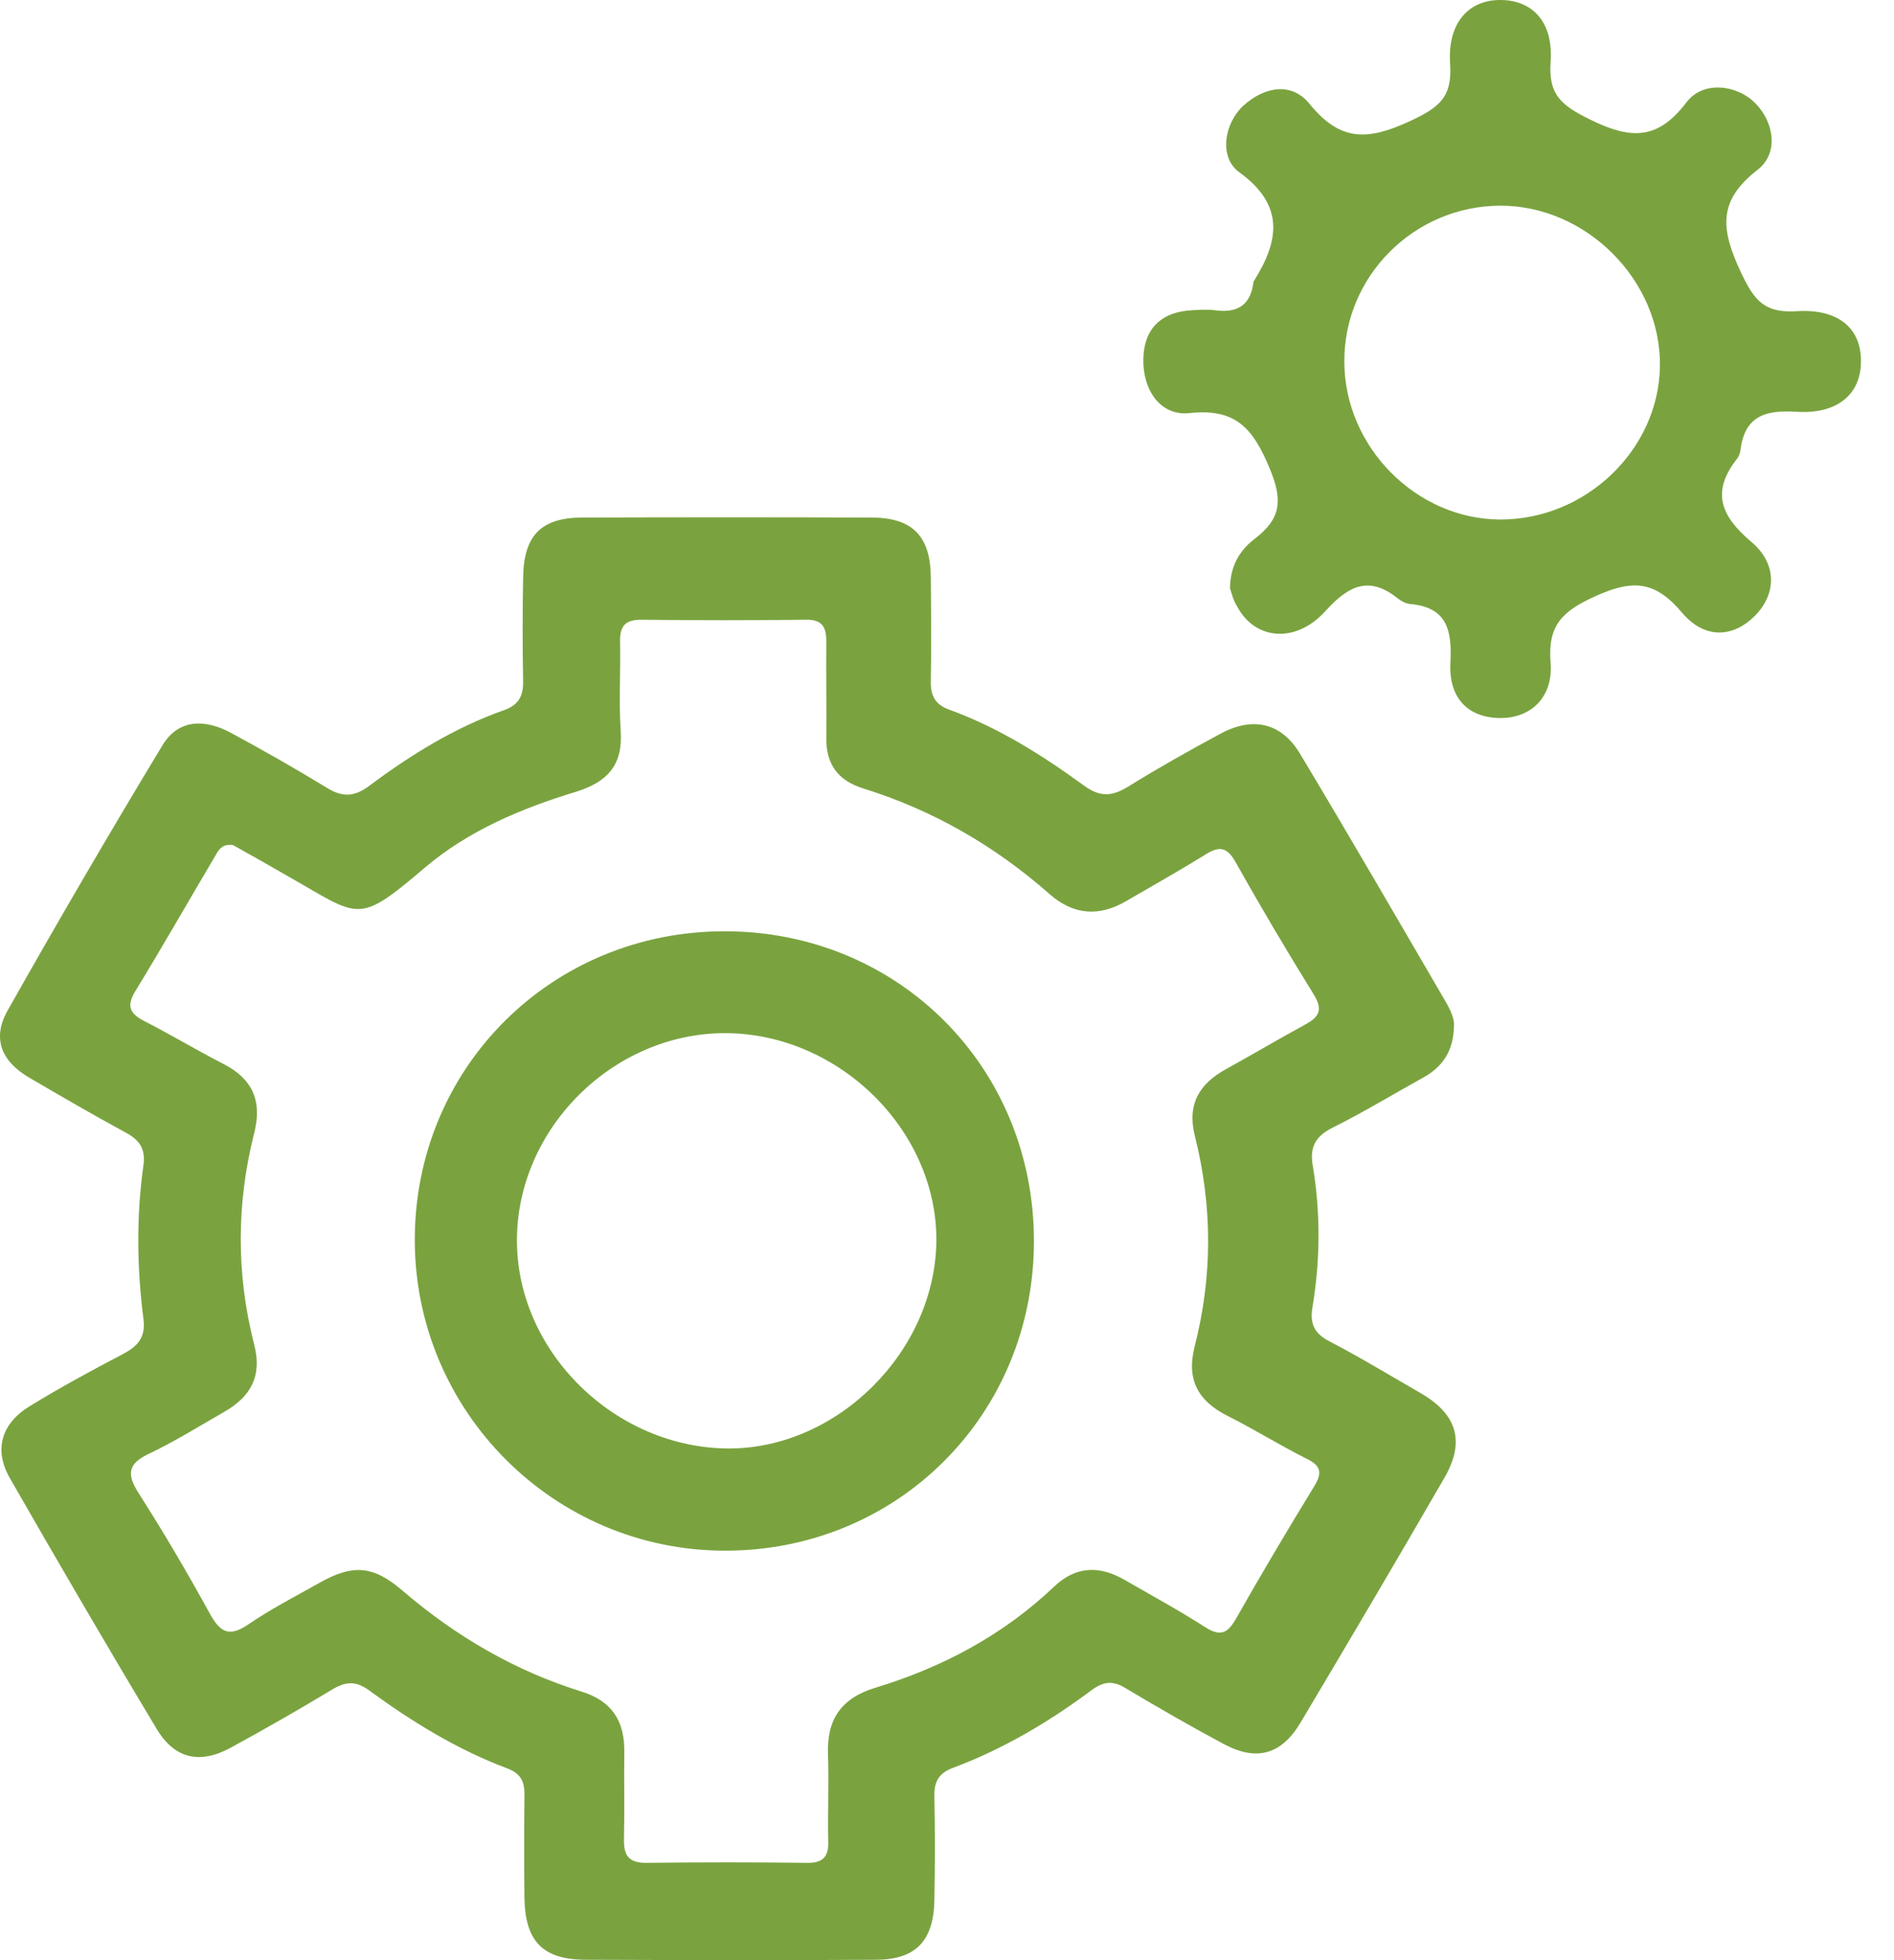
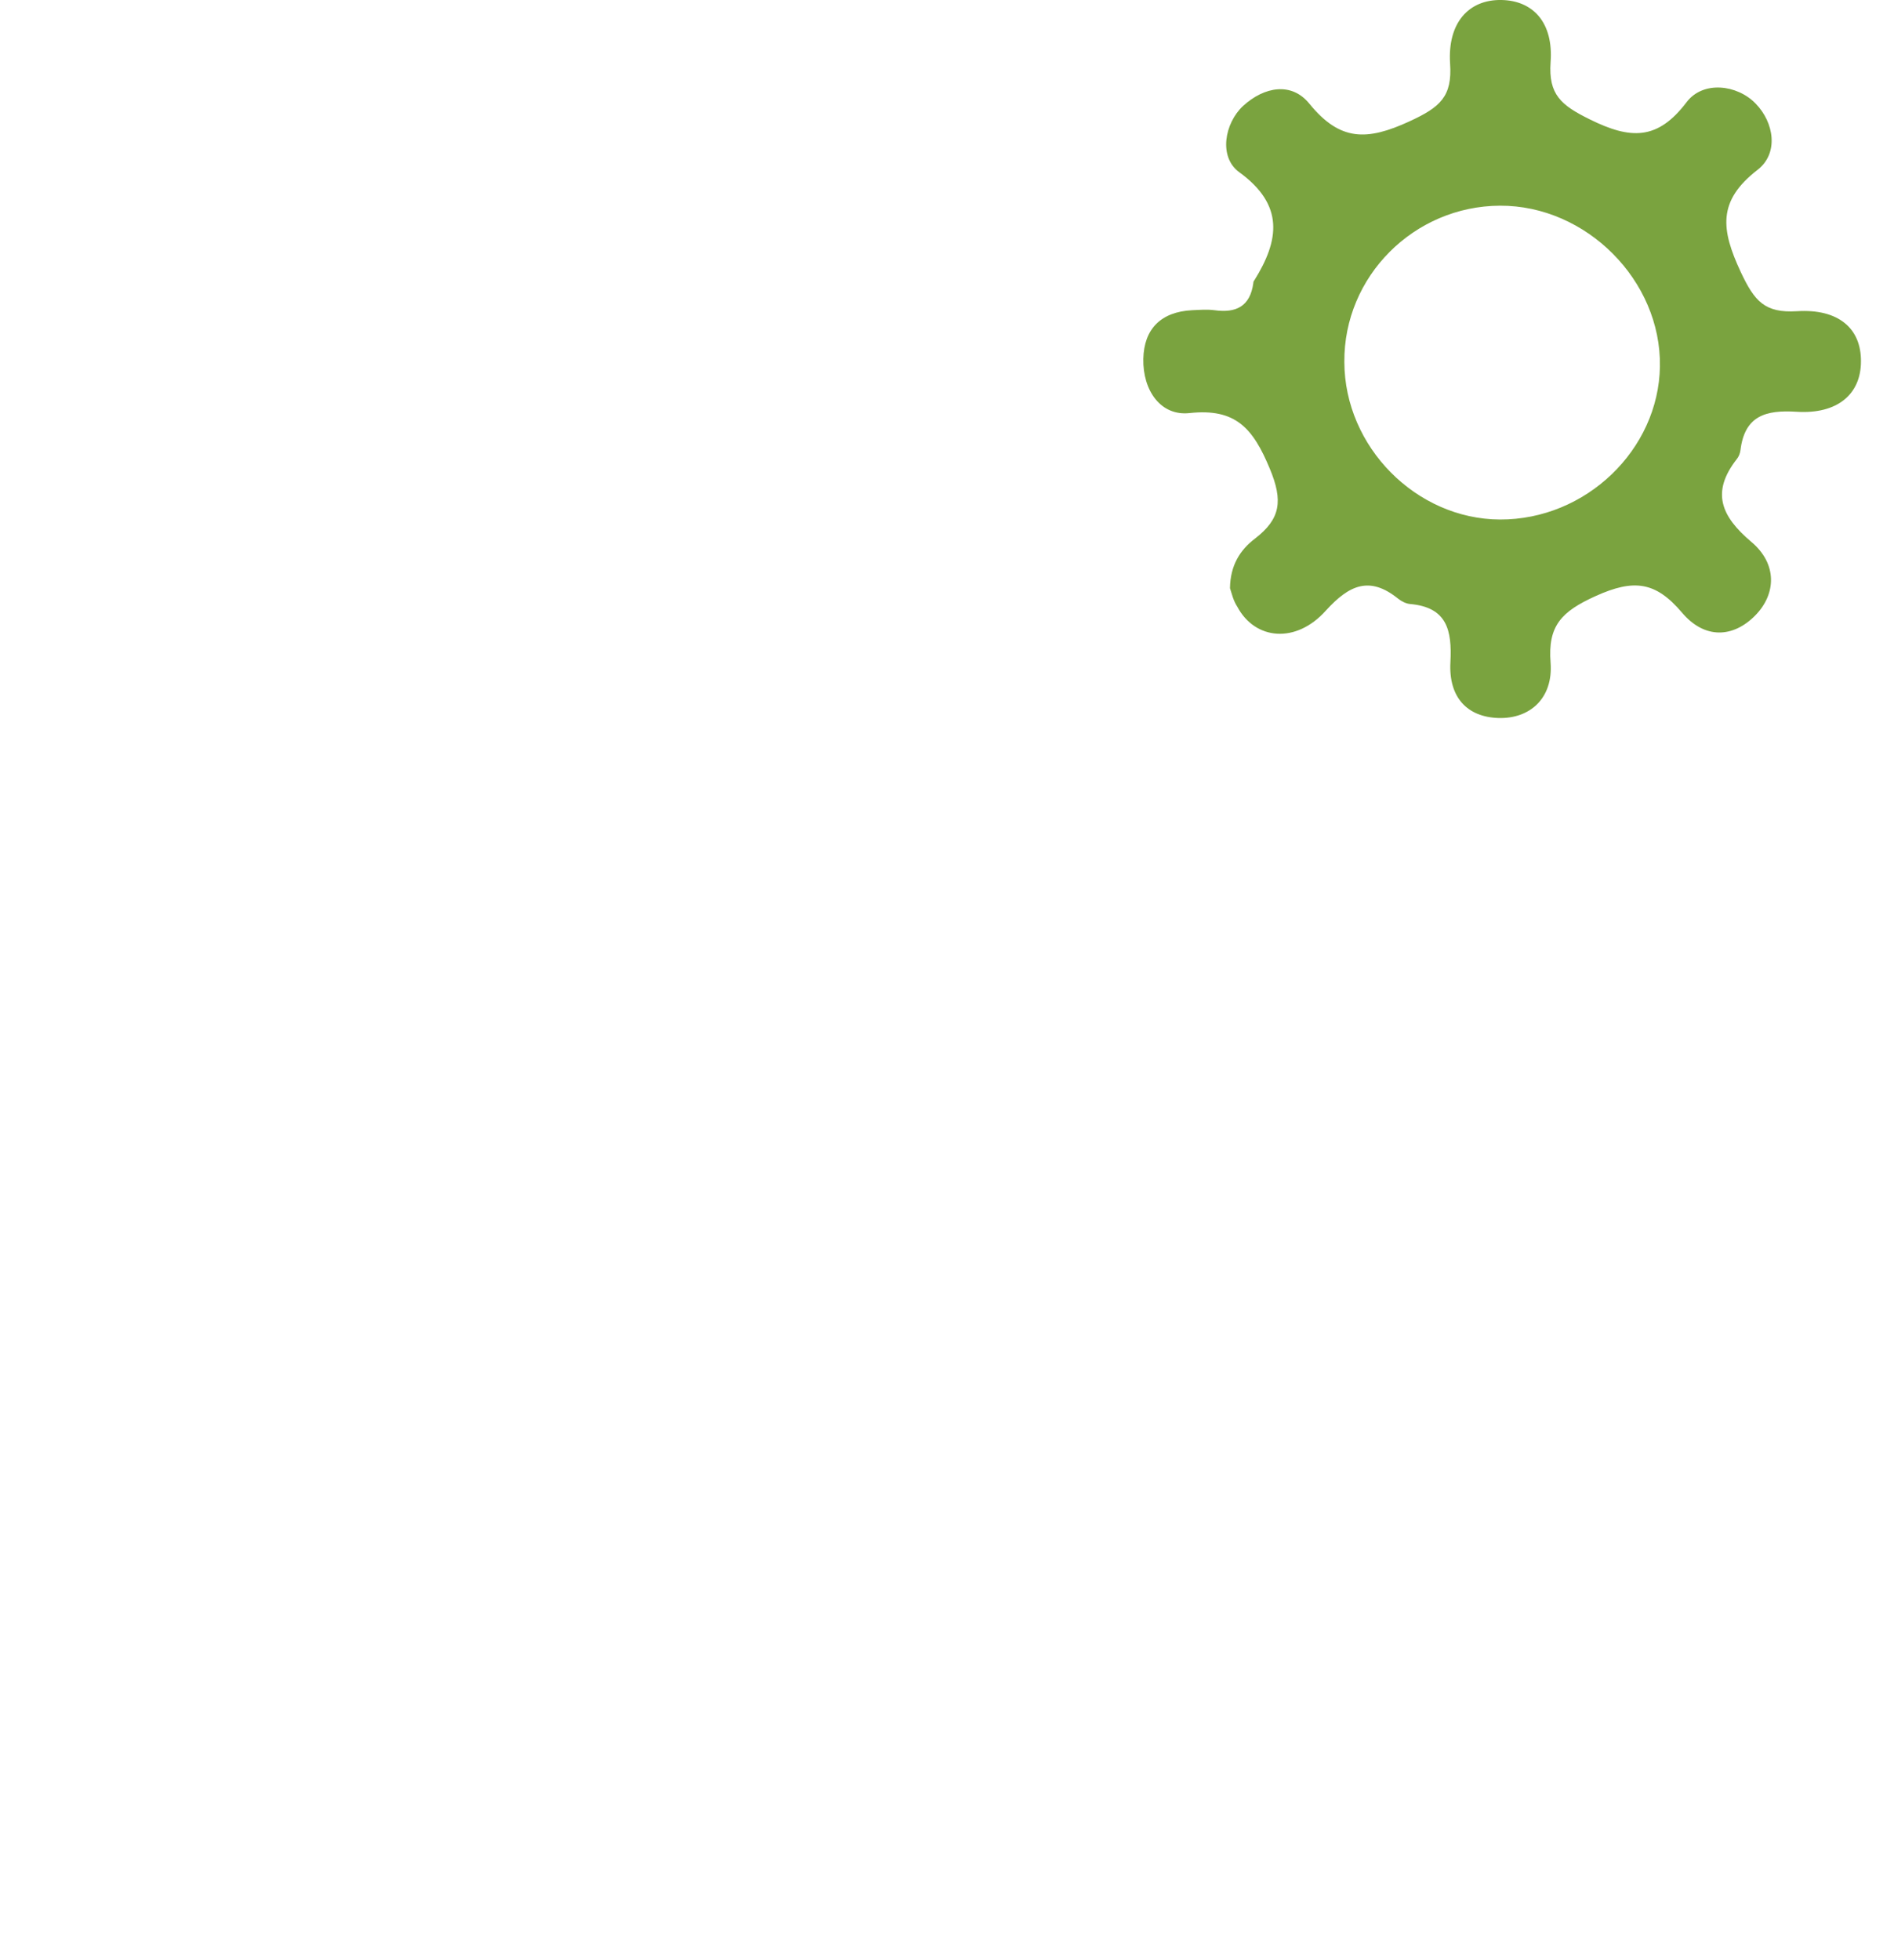
<svg xmlns="http://www.w3.org/2000/svg" width="29" height="30" viewBox="0 0 29 30" fill="none">
-   <path d="M22.263 15.691C22.258 16.099 22.077 16.335 21.785 16.496C21.323 16.752 20.875 17.024 20.402 17.26C20.141 17.391 20.05 17.557 20.101 17.844C20.221 18.563 20.216 19.287 20.096 20.006C20.055 20.248 20.116 20.404 20.347 20.524C20.83 20.776 21.292 21.057 21.765 21.329C22.313 21.651 22.434 22.068 22.117 22.616C21.393 23.869 20.654 25.121 19.914 26.363C19.623 26.851 19.246 26.962 18.743 26.695C18.235 26.424 17.737 26.137 17.239 25.84C17.043 25.719 16.902 25.729 16.711 25.87C16.062 26.353 15.368 26.765 14.604 27.052C14.377 27.133 14.302 27.263 14.307 27.49C14.317 28.018 14.317 28.546 14.307 29.074C14.297 29.703 14.025 29.994 13.407 29.994C11.923 30.004 10.44 29.999 8.956 29.994C8.307 29.989 8.041 29.707 8.03 29.049C8.025 28.536 8.025 28.028 8.03 27.515C8.036 27.299 8.005 27.153 7.759 27.062C7 26.776 6.311 26.353 5.657 25.875C5.446 25.719 5.29 25.735 5.083 25.86C4.575 26.167 4.062 26.459 3.539 26.745C3.062 27.007 2.674 26.921 2.398 26.459C1.633 25.186 0.889 23.909 0.15 22.621C-0.097 22.189 0.019 21.787 0.457 21.52C0.919 21.238 1.397 20.977 1.88 20.725C2.106 20.605 2.232 20.474 2.197 20.192C2.096 19.408 2.086 18.613 2.197 17.829C2.232 17.567 2.121 17.436 1.91 17.326C1.417 17.059 0.934 16.777 0.452 16.496C0.019 16.244 -0.127 15.892 0.12 15.46C0.889 14.097 1.679 12.744 2.488 11.406C2.735 10.999 3.142 11.004 3.534 11.215C4.027 11.482 4.515 11.758 4.993 12.05C5.234 12.201 5.415 12.206 5.657 12.025C6.29 11.552 6.964 11.135 7.719 10.868C7.945 10.788 8.015 10.647 8.01 10.421C8 9.893 8 9.364 8.01 8.836C8.02 8.198 8.282 7.926 8.906 7.921C10.389 7.916 11.873 7.916 13.356 7.921C13.975 7.926 14.247 8.208 14.252 8.836C14.257 9.364 14.262 9.893 14.252 10.421C14.247 10.647 14.317 10.783 14.538 10.863C15.288 11.135 15.957 11.557 16.6 12.025C16.842 12.201 17.023 12.191 17.264 12.045C17.727 11.758 18.2 11.492 18.677 11.235C19.18 10.959 19.623 11.059 19.909 11.542C20.664 12.799 21.398 14.067 22.137 15.334C22.208 15.455 22.268 15.591 22.263 15.691ZM3.57 12.935C3.384 12.905 3.338 13.031 3.283 13.121C2.881 13.8 2.488 14.489 2.076 15.163C1.935 15.389 1.98 15.51 2.207 15.626C2.619 15.837 3.011 16.073 3.424 16.285C3.871 16.516 4.017 16.853 3.891 17.346C3.62 18.417 3.615 19.498 3.891 20.575C4.017 21.057 3.841 21.374 3.439 21.605C3.052 21.827 2.674 22.063 2.272 22.254C1.945 22.41 1.945 22.576 2.126 22.858C2.508 23.456 2.866 24.065 3.208 24.688C3.368 24.98 3.504 25.066 3.806 24.859C4.143 24.628 4.515 24.437 4.872 24.236C5.4 23.934 5.712 23.954 6.17 24.351C6.984 25.046 7.885 25.573 8.906 25.89C9.373 26.036 9.564 26.343 9.559 26.811C9.554 27.258 9.564 27.701 9.554 28.148C9.549 28.39 9.62 28.511 9.891 28.511C10.716 28.5 11.541 28.5 12.366 28.511C12.597 28.511 12.688 28.42 12.682 28.189C12.672 27.746 12.693 27.299 12.678 26.851C12.657 26.313 12.884 25.986 13.407 25.83C14.428 25.518 15.353 25.03 16.137 24.286C16.474 23.964 16.837 23.959 17.219 24.18C17.631 24.417 18.054 24.648 18.456 24.905C18.677 25.046 18.793 25.005 18.919 24.784C19.311 24.095 19.713 23.416 20.126 22.742C20.251 22.536 20.221 22.43 20.005 22.325C19.593 22.119 19.2 21.872 18.788 21.666C18.345 21.44 18.164 21.118 18.29 20.615C18.567 19.538 18.567 18.462 18.295 17.386C18.174 16.903 18.36 16.591 18.768 16.365C19.17 16.144 19.567 15.908 19.975 15.686C20.181 15.575 20.267 15.47 20.121 15.229C19.703 14.555 19.301 13.876 18.914 13.187C18.778 12.945 18.647 12.955 18.446 13.086C18.054 13.328 17.651 13.554 17.254 13.785C16.837 14.032 16.444 14.011 16.072 13.685C15.232 12.945 14.282 12.397 13.211 12.065C12.828 11.944 12.647 11.693 12.652 11.296C12.657 10.803 12.647 10.305 12.652 9.812C12.652 9.591 12.582 9.48 12.341 9.485C11.501 9.495 10.661 9.495 9.816 9.485C9.585 9.485 9.494 9.571 9.494 9.802C9.504 10.265 9.474 10.727 9.504 11.185C9.539 11.703 9.308 11.965 8.825 12.116C7.985 12.372 7.176 12.709 6.502 13.282C5.461 14.167 5.516 14.037 4.404 13.408C4.118 13.242 3.831 13.081 3.57 12.935Z" fill="#7AA33F" />
  <path d="M18.833 9.002C18.838 8.655 18.984 8.419 19.216 8.243C19.608 7.941 19.648 7.665 19.442 7.172C19.185 6.553 18.919 6.246 18.215 6.322C17.772 6.372 17.496 5.975 17.506 5.492C17.516 5.034 17.777 4.773 18.25 4.748C18.366 4.743 18.481 4.733 18.597 4.748C18.924 4.793 19.14 4.692 19.19 4.335C19.19 4.32 19.195 4.3 19.206 4.29C19.588 3.677 19.668 3.138 18.974 2.635C18.657 2.404 18.748 1.886 19.035 1.62C19.361 1.323 19.779 1.252 20.05 1.589C20.518 2.163 20.93 2.158 21.584 1.856C22.052 1.64 22.238 1.479 22.203 0.971C22.163 0.347 22.49 -0.01 22.992 0C23.475 0.01 23.787 0.347 23.742 0.951C23.707 1.449 23.903 1.61 24.34 1.826C24.969 2.138 25.381 2.148 25.824 1.564C26.075 1.232 26.598 1.293 26.88 1.584C27.167 1.876 27.237 2.349 26.91 2.6C26.292 3.078 26.352 3.516 26.654 4.164C26.865 4.612 27.021 4.793 27.514 4.763C28.152 4.723 28.499 5.029 28.494 5.532C28.494 6.03 28.137 6.342 27.509 6.302C27.036 6.272 26.714 6.362 26.649 6.89C26.644 6.935 26.623 6.991 26.593 7.026C26.196 7.534 26.352 7.901 26.815 8.293C27.217 8.63 27.197 9.093 26.875 9.42C26.538 9.762 26.101 9.787 25.753 9.375C25.351 8.902 25.019 8.857 24.431 9.123C23.908 9.36 23.697 9.576 23.742 10.144C23.782 10.682 23.43 11.004 22.942 10.989C22.469 10.974 22.178 10.677 22.208 10.134C22.233 9.646 22.158 9.294 21.589 9.244C21.529 9.239 21.459 9.204 21.408 9.163C20.971 8.811 20.659 8.952 20.302 9.344C19.844 9.857 19.216 9.797 18.944 9.284C18.884 9.194 18.858 9.078 18.833 9.002ZM22.967 7.951C24.28 7.956 25.396 6.885 25.416 5.608C25.437 4.295 24.29 3.143 22.967 3.148C21.65 3.154 20.573 4.23 20.584 5.542C20.588 6.84 21.685 7.946 22.967 7.951Z" fill="#7AA33F" />
-   <path d="M15.831 18.995C15.831 21.651 13.744 23.738 11.094 23.733C8.478 23.728 6.351 21.596 6.351 18.975C6.351 16.335 8.453 14.248 11.104 14.253C13.759 14.258 15.831 16.335 15.831 18.995ZM11.104 15.812C9.384 15.812 7.915 17.276 7.915 18.985C7.915 20.695 9.424 22.169 11.169 22.169C12.829 22.164 14.312 20.685 14.337 19.006C14.357 17.306 12.849 15.817 11.104 15.812Z" fill="#7AA33F" />
</svg>